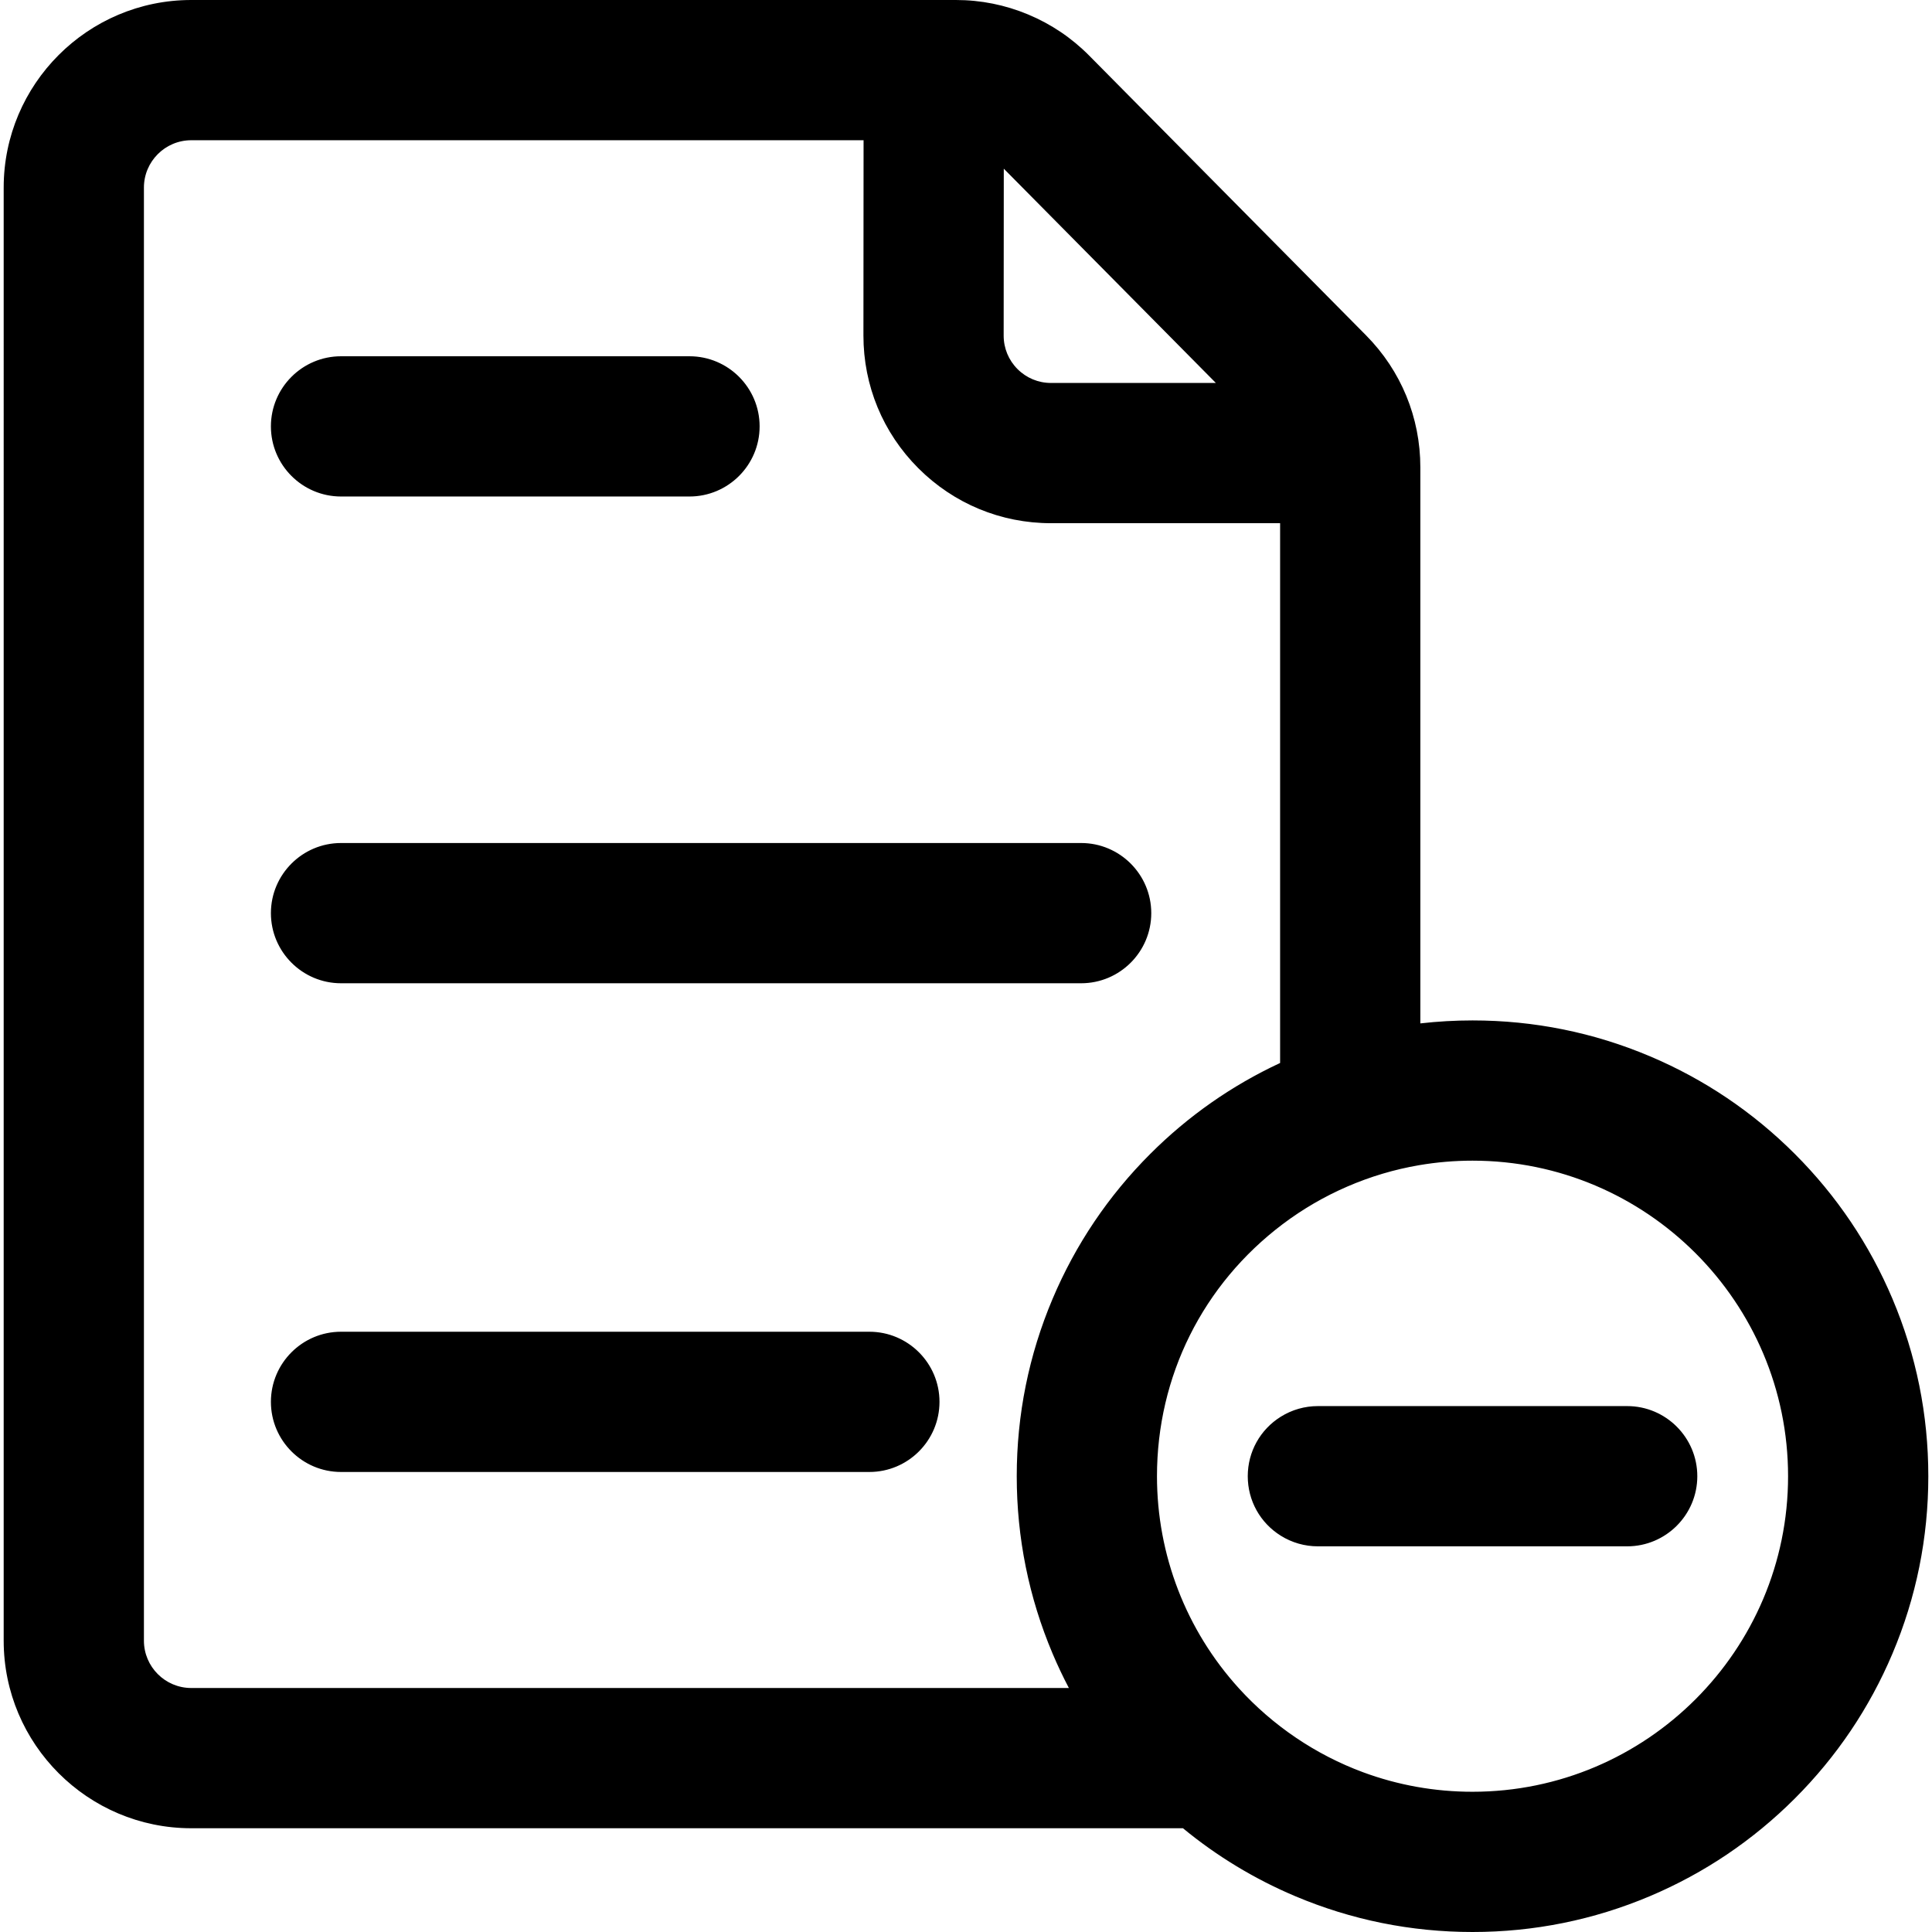
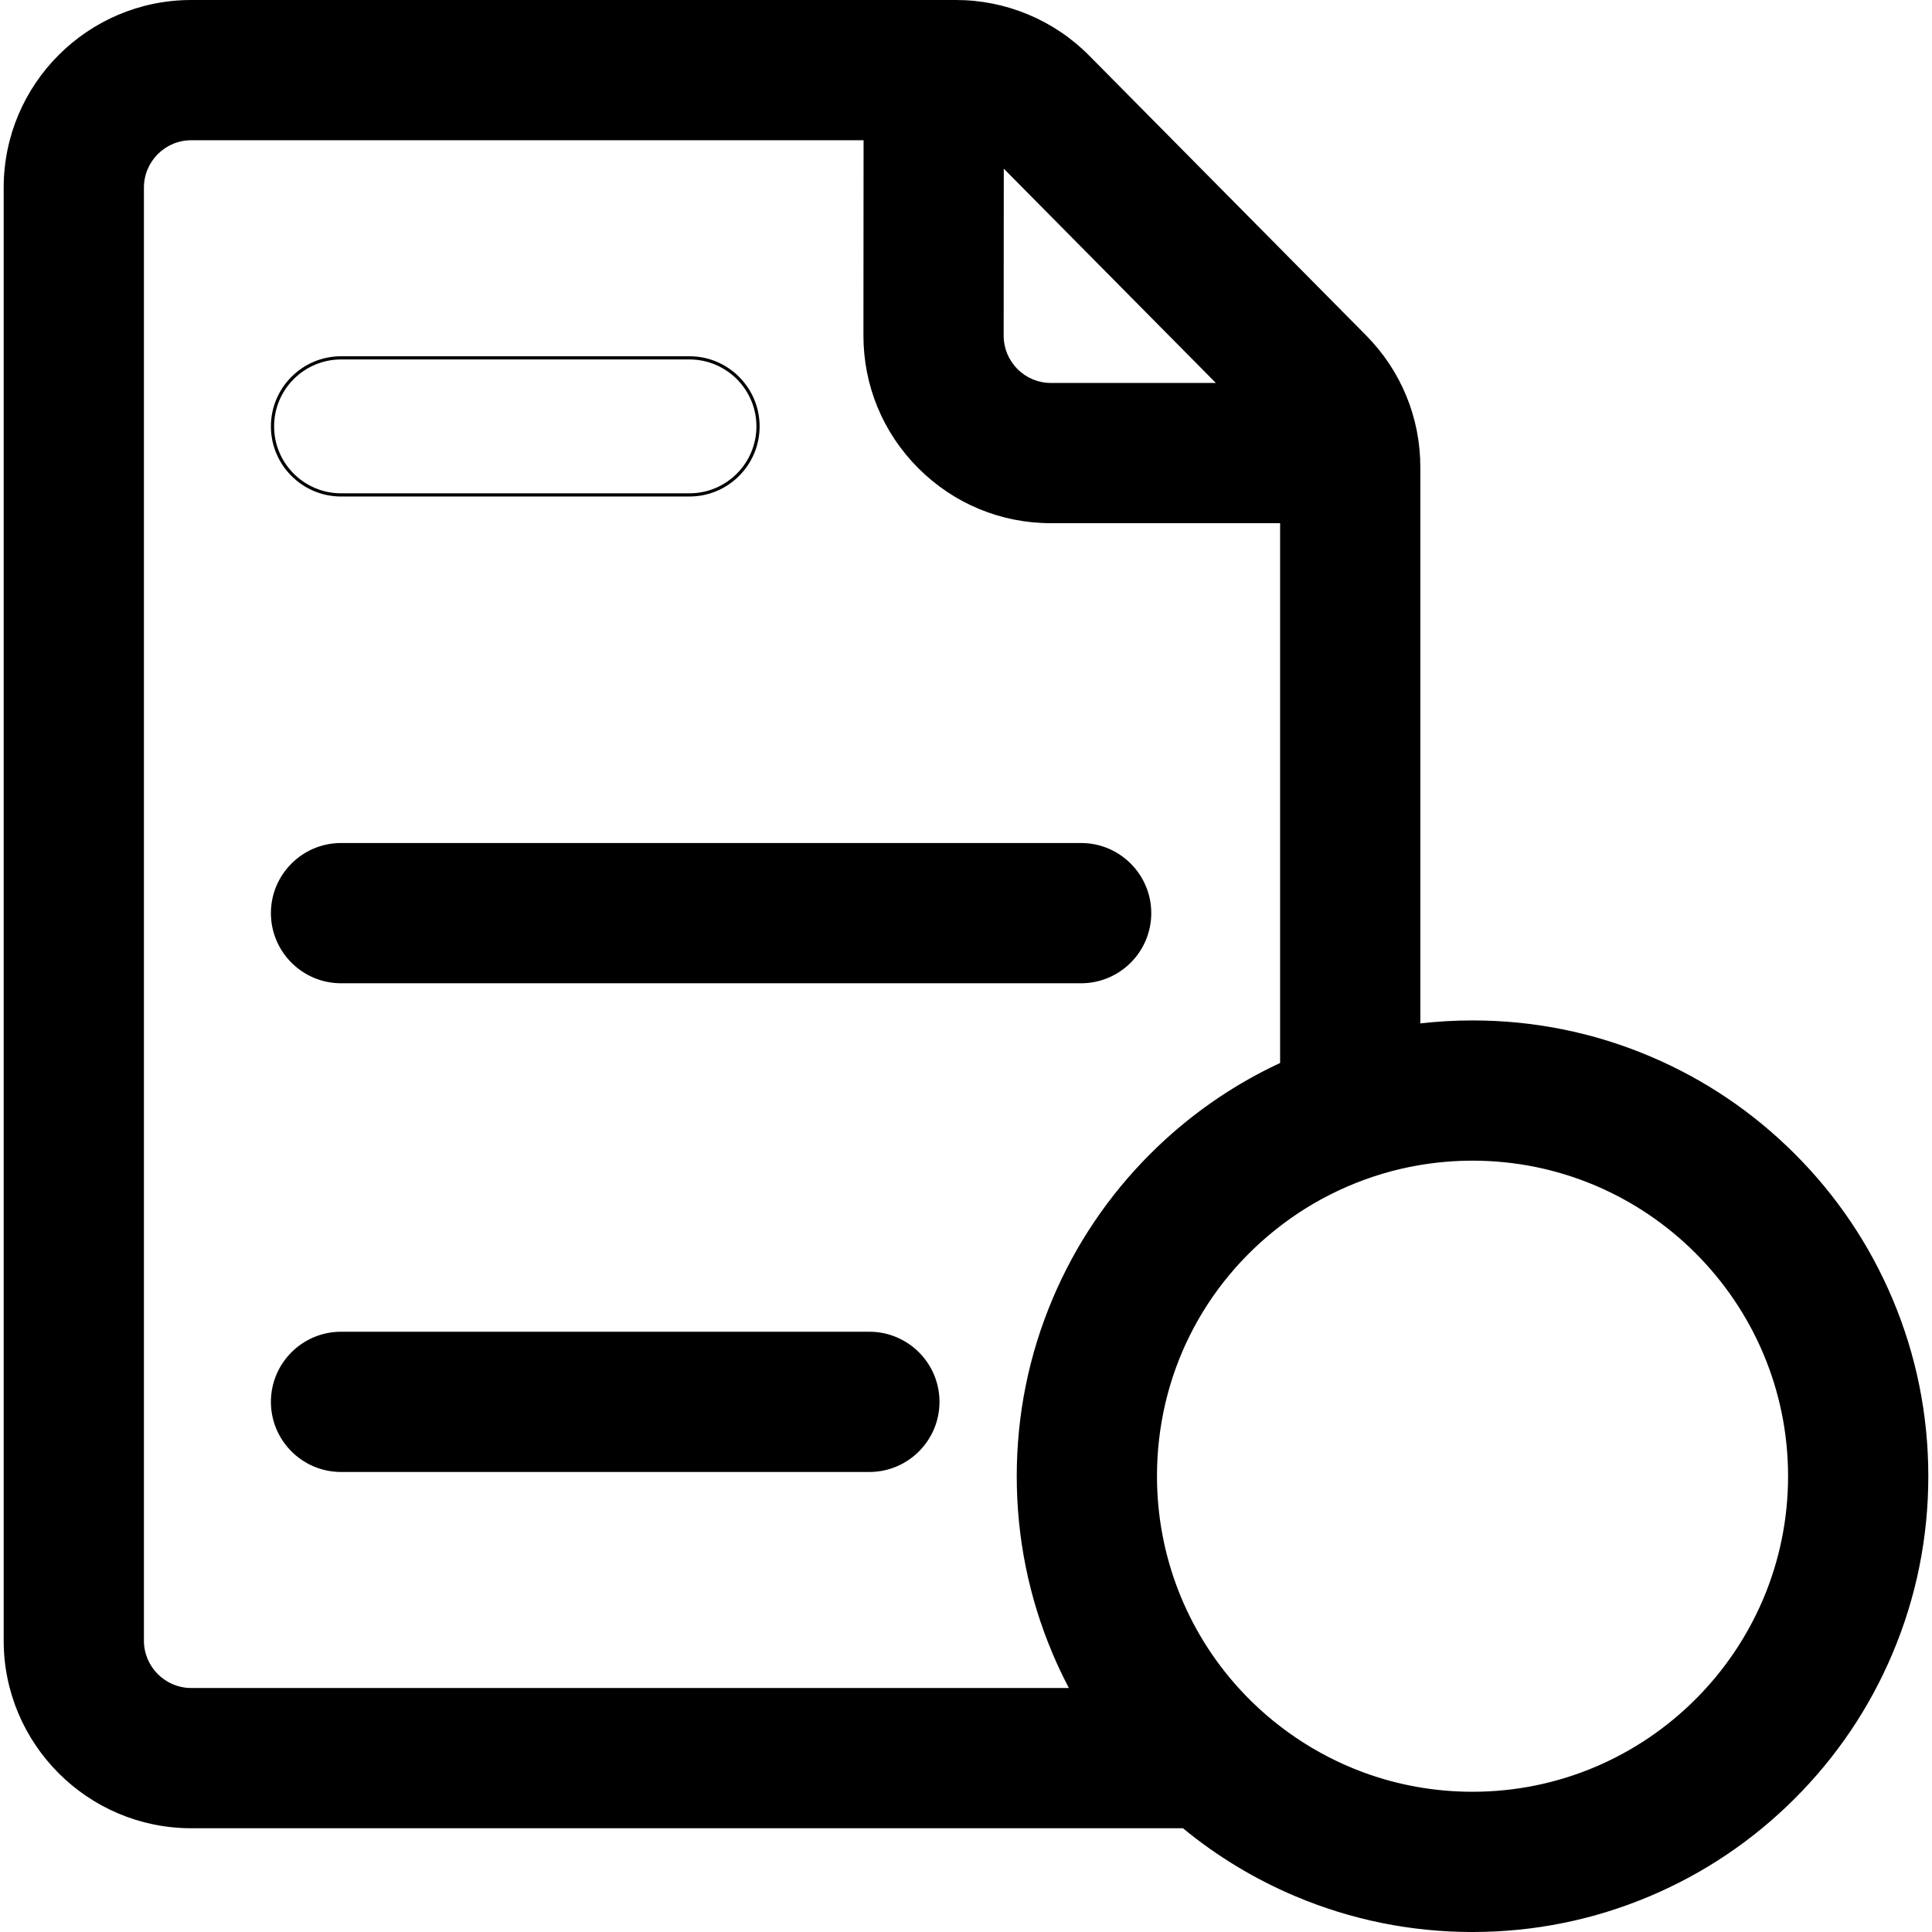
<svg xmlns="http://www.w3.org/2000/svg" fill="#000000" version="1.1" id="Capa_1" width="800px" height="800px" viewBox="0 0 603.965 603.965" xml:space="preserve">
  <g>
    <g>
      <g>
        <path d="M59.792,571.029h310.198c10.586,8.748,22.332,15.877,35.059,21.26c17.533,7.416,36.133,11.176,55.281,11.176      s37.748-3.76,55.279-11.176c16.912-7.152,32.092-17.385,45.119-30.41c13.025-13.025,23.256-28.207,30.41-45.119      c7.416-17.531,11.176-36.131,11.176-55.279s-3.76-37.748-11.176-55.279c-7.152-16.912-17.385-32.094-30.41-45.119      c-13.027-13.025-28.207-23.258-45.119-30.41c-17.531-7.416-36.131-11.176-55.279-11.176c-5.658,0-11.266,0.338-16.814,0.99      V146.094c0-15.416-5.971-29.94-16.816-40.898l-86.557-87.454c-5.434-5.49-11.805-9.783-18.936-12.758      c-7.129-2.975-14.66-4.483-22.387-4.483H59.792c-32.059,0-58.14,26.082-58.14,58.14v454.249      C1.651,544.947,27.733,571.029,59.792,571.029z M460.329,560.625c-12.092,0-23.676-2.168-34.389-6.131      c-15.074-5.574-28.426-14.707-39.027-26.383c-15.986-17.604-25.729-40.979-25.729-66.631c0-32.359,15.506-61.096,39.49-79.191      c12.35-9.318,26.949-15.811,42.84-18.525c5.465-0.934,11.082-1.428,16.812-1.428c54.756,0,99.145,44.389,99.145,99.145      S515.085,560.625,460.329,560.625z M381.292,120.218h-52.734c-4.09,0-7.932-1.593-10.822-4.485      c-2.891-2.893-4.48-6.737-4.479-10.826l0.039-53.391L381.292,120.218z M44.492,58.64c0-8.45,6.85-15.3,15.3-15.3h210.67      l-0.044,61.537c-0.011,15.538,6.031,30.147,17.014,41.138s25.589,17.043,41.126,17.043h72.117v169.561      c-15.16,7.018-28.854,16.572-40.744,28.463c-13.025,13.025-23.258,28.207-30.41,45.119      c-7.416,17.531-11.176,36.131-11.176,55.279s3.76,37.748,11.176,55.279c1.652,3.906,3.475,7.713,5.451,11.428H59.792      c-8.45,0-15.3-6.85-15.3-15.299V58.64z" />
        <path d="M460.329,603.965c-19.217,0-37.882-3.773-55.476-11.215c-12.675-5.361-24.464-12.5-35.044-21.221H59.792      c-32.334,0-58.64-26.306-58.64-58.641V58.64C1.151,26.306,27.457,0,59.792,0h239.028c7.793,0,15.391,1.521,22.579,4.521      c7.193,3.001,13.618,7.331,19.099,12.868l86.557,87.454c10.938,11.051,16.961,25.7,16.961,41.25v173.831      c5.426-0.616,10.912-0.929,16.314-0.929c19.218,0,37.882,3.773,55.474,11.215c16.97,7.177,32.203,17.444,45.278,30.518      c13.072,13.071,23.339,28.306,30.518,45.278c7.441,17.592,11.215,36.256,11.215,55.474s-3.773,37.882-11.215,55.474      c-7.182,16.977-17.449,32.21-30.518,45.278c-13.075,13.073-28.309,23.341-45.278,30.518      C498.211,600.191,479.547,603.965,460.329,603.965z M59.792,1C28.009,1,2.151,26.857,2.151,58.64v454.249      c0,31.783,25.857,57.641,57.64,57.641h310.377l0.139,0.114c10.541,8.711,22.295,15.839,34.935,21.185      c17.471,7.39,36.005,11.137,55.087,11.137c19.083,0,37.616-3.747,55.085-11.137c16.85-7.126,31.977-17.321,44.96-30.303      c12.977-12.977,23.173-28.104,30.304-44.96c7.389-17.469,11.136-36.002,11.136-55.085s-3.747-37.616-11.136-55.085      c-7.128-16.853-17.323-31.979-30.304-44.96c-12.983-12.981-28.11-23.177-44.96-30.303c-17.469-7.39-36.002-11.137-55.085-11.137      c-5.549,0-11.187,0.332-16.756,0.987l-0.559,0.065V146.094c0-15.285-5.921-29.685-16.672-40.547l-86.557-87.454      c-5.387-5.442-11.702-9.698-18.772-12.648C313.947,2.495,306.479,1,298.819,1H59.792z M460.329,561.125      c-11.881,0-23.509-2.073-34.562-6.162c-14.919-5.517-28.482-14.686-39.224-26.516c-16.675-18.361-25.858-42.145-25.858-66.967      c0-31.551,14.466-60.561,39.689-79.591c12.623-9.524,27.512-15.963,43.057-18.619c5.573-0.952,11.258-1.435,16.896-1.435      c54.944,0,99.645,44.7,99.645,99.645S515.272,561.125,460.329,561.125z M460.327,362.836c-5.582,0-11.21,0.478-16.729,1.421      c-15.388,2.629-30.126,9.002-42.623,18.432c-24.97,18.839-39.291,47.558-39.291,78.792c0,24.573,9.091,48.117,25.599,66.295      c10.634,11.711,24.062,20.788,38.831,26.25c10.941,4.047,22.453,6.1,34.215,6.1c54.392,0,98.643-44.252,98.643-98.645      S514.72,362.836,460.327,362.836z M335.804,528.688H59.792c-8.712,0-15.8-7.087-15.8-15.799V58.64c0-8.712,7.088-15.8,15.8-15.8      h211.17l-0.044,62.037c-0.011,15.404,5.979,29.888,16.868,40.784c10.889,10.896,25.368,16.897,40.772,16.897h72.617v170.38      l-0.29,0.135c-15.119,6.998-28.779,16.541-40.601,28.362c-12.98,12.98-23.176,28.107-30.303,44.96      c-7.39,17.469-11.137,36.002-11.137,55.085s3.747,37.616,11.137,55.085c1.613,3.813,3.44,7.646,5.432,11.388L335.804,528.688z       M59.792,43.84c-8.161,0-14.8,6.639-14.8,14.8v454.249c0,8.16,6.639,14.799,14.8,14.799h274.35      c-1.854-3.534-3.562-7.141-5.082-10.733c-7.441-17.592-11.215-36.256-11.215-55.474s3.773-37.882,11.215-55.474      c7.179-16.973,17.445-32.207,30.518-45.278c11.829-11.829,25.486-21.393,40.598-28.429V163.558h-71.617      c-15.671,0-30.402-6.105-41.479-17.19c-11.078-11.085-17.172-25.821-17.161-41.492l0.043-61.036H59.792z M382.49,120.718h-53.933      c-4.222,0-8.19-1.645-11.176-4.631c-2.984-2.987-4.627-6.957-4.625-11.179l0.04-54.605L382.49,120.718z M313.795,52.732      l-0.038,52.176c-0.002,3.955,1.537,7.674,4.332,10.472c2.797,2.798,6.515,4.338,10.469,4.338h51.536L313.795,52.732z" />
      </g>
      <g>
-         <path d="M106.609,154.712h108.936c11.83,0,21.42-9.59,21.42-21.42c0-11.83-9.59-21.42-21.42-21.42H106.609      c-11.83,0-21.42,9.59-21.42,21.42C85.189,145.122,94.78,154.712,106.609,154.712z" />
        <path d="M215.545,155.212H106.609c-12.087,0-21.92-9.833-21.92-21.92s9.833-21.92,21.92-21.92h108.936      c12.087,0,21.92,9.833,21.92,21.92S227.632,155.212,215.545,155.212z M106.609,112.372c-11.535,0-20.92,9.385-20.92,20.92      c0,11.536,9.385,20.92,20.92,20.92h108.936c11.535,0,20.92-9.385,20.92-20.92c0-11.535-9.385-20.92-20.92-20.92H106.609z" />
      </g>
      <g>
        <path d="M106.609,306.879h231.37c11.83,0,21.42-9.591,21.42-21.421c0-11.83-9.59-21.42-21.42-21.42h-231.37      c-11.83,0-21.42,9.59-21.42,21.42C85.189,297.288,94.78,306.879,106.609,306.879z" />
        <path d="M337.979,307.379h-231.37c-12.087,0-21.92-9.833-21.92-21.921c0-12.087,9.833-21.92,21.92-21.92h231.37      c12.087,0,21.92,9.833,21.92,21.92C359.899,297.545,350.066,307.379,337.979,307.379z M106.609,264.538      c-11.535,0-20.92,9.385-20.92,20.92c0,11.536,9.385,20.921,20.92,20.921h231.37c11.535,0,20.92-9.385,20.92-20.921      c0-11.535-9.385-20.92-20.92-20.92H106.609z" />
      </g>
      <g>
        <path d="M106.609,459.656h165.167c11.83,0,21.42-9.59,21.42-21.42s-9.59-21.42-21.42-21.42H106.609      c-11.83,0-21.42,9.59-21.42,21.42S94.78,459.656,106.609,459.656z" />
        <path d="M271.776,460.156H106.609c-12.087,0-21.92-9.833-21.92-21.92s9.833-21.92,21.92-21.92h165.167      c12.087,0,21.92,9.833,21.92,21.92S283.863,460.156,271.776,460.156z M106.609,417.316c-11.535,0-20.92,9.385-20.92,20.92      s9.385,20.92,20.92,20.92h165.167c11.536,0,20.92-9.385,20.92-20.92s-9.385-20.92-20.92-20.92H106.609z" />
      </g>
      <g>
-         <path d="M508.677,440.061h-65.162h-31.533c-4.15,0-8.023,1.184-11.307,3.229c-6.07,3.781-10.113,10.512-10.113,18.191      s4.043,14.41,10.113,18.191c3.281,2.045,7.154,3.229,11.307,3.229h31.533h65.162c11.83,0,21.42-9.59,21.42-21.42      S520.507,440.061,508.677,440.061z" />
-         <path d="M508.677,483.4h-96.695c-4.102,0-8.103-1.143-11.571-3.304c-6.479-4.037-10.349-10.996-10.349-18.616      s3.869-14.579,10.349-18.616c3.471-2.161,7.472-3.304,11.571-3.304h96.695c12.087,0,21.92,9.833,21.92,21.92      S520.764,483.4,508.677,483.4z M411.981,440.561c-3.912,0-7.73,1.09-11.042,3.153c-6.186,3.853-9.878,10.494-9.878,17.767      s3.692,13.914,9.878,17.767c3.31,2.063,7.128,3.153,11.042,3.153h96.695c11.535,0,20.92-9.385,20.92-20.92      s-9.385-20.92-20.92-20.92H411.981z" />
-       </g>
+         </g>
    </g>
  </g>
</svg>